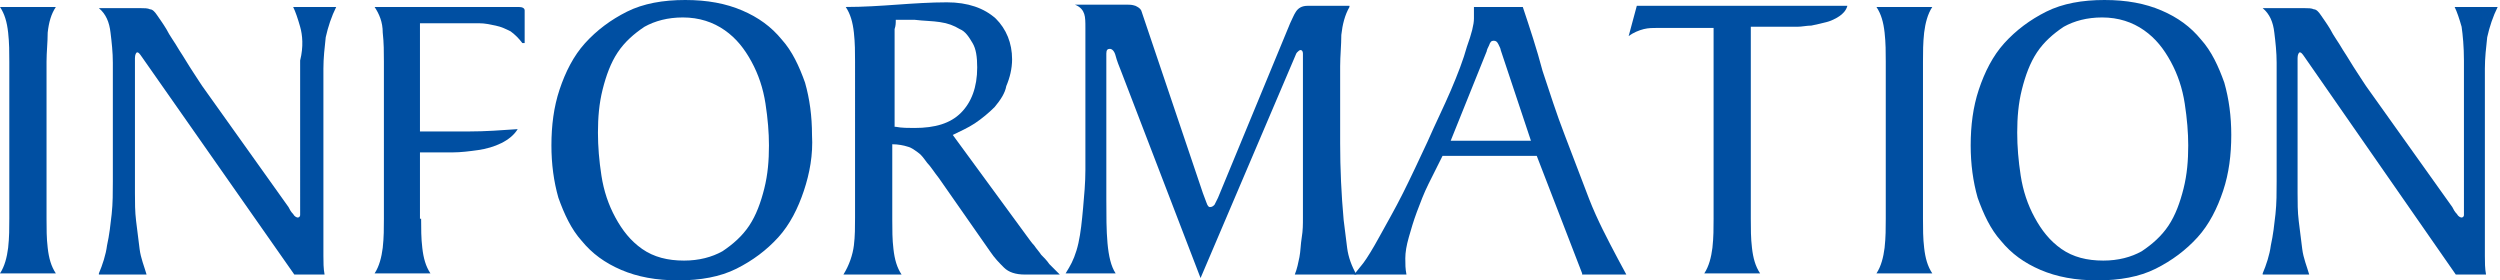
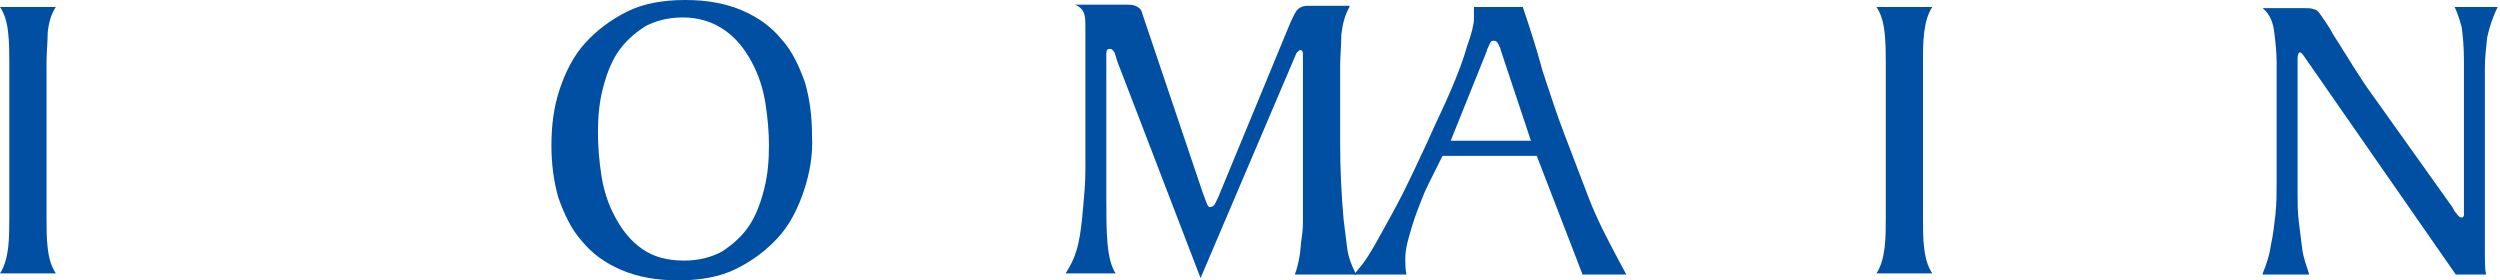
<svg xmlns="http://www.w3.org/2000/svg" version="1.1" id="レイヤー_1" x="0px" y="0px" viewBox="0 0 214.9 24.1" style="enable-background:new 0 0 214.9 24.1;" xml:space="preserve">
  <style type="text/css">
	.st0{fill:#004FA2;}
</style>
  <g>
    <path class="st0" d="M0.8,5.3c0-0.8,0-1.6-0.1-2.5C0.6,1.9,0.4,1.2,0,0.6h4.8C4.4,1.2,4.2,1.9,4.1,2.8C4.1,3.6,4,4.5,4,5.3v13.5   c0,0.8,0,1.7,0.1,2.5c0.1,0.9,0.3,1.6,0.7,2.2H0c0.4-0.6,0.6-1.4,0.7-2.2c0.1-0.9,0.1-1.7,0.1-2.5V5.3z" />
-     <path class="st0" d="M8.5,23.5c0.3-0.7,0.6-1.6,0.7-2.4c0.2-0.9,0.3-1.8,0.4-2.7c0.1-0.9,0.1-1.9,0.1-2.8c0-0.9,0-1.8,0-2.6V5.4   c0-0.9-0.1-1.8-0.2-2.6c-0.1-0.9-0.4-1.6-1-2.1h3.6c0.3,0,0.6,0,0.8,0.1c0.2,0,0.4,0.2,0.6,0.5c0.2,0.3,0.5,0.7,0.8,1.2   c0.3,0.6,0.7,1.1,1.1,1.8c0.4,0.6,0.8,1.3,1.2,1.9c0.4,0.6,0.7,1.1,1,1.5l7.2,10.1c0.1,0.2,0.2,0.4,0.4,0.6   c0.1,0.2,0.3,0.3,0.4,0.3c0.1,0,0.2-0.1,0.2-0.2c0-0.1,0-0.3,0-0.5V5.2C26.1,4,26,3,25.8,2.3c-0.2-0.7-0.4-1.3-0.6-1.7h3.7   c-0.4,0.8-0.7,1.7-0.9,2.6c-0.1,0.9-0.2,1.8-0.2,2.7v14.4c0,0.6,0,1.2,0,1.7c0,0.5,0,1.1,0.1,1.6h-2.6L12.2,4.9   c-0.2-0.3-0.3-0.4-0.4-0.4c-0.1,0-0.2,0.2-0.2,0.5v9.3c0,0.7,0,1.5,0,2.3c0,0.8,0,1.6,0.1,2.4c0.1,0.8,0.2,1.6,0.3,2.4   c0.1,0.8,0.4,1.5,0.6,2.2H8.5z" />
-     <path class="st0" d="M36.2,18.8c0,0.8,0,1.7,0.1,2.5c0.1,0.9,0.3,1.6,0.7,2.2h-4.8c0.4-0.6,0.6-1.4,0.7-2.2   c0.1-0.9,0.1-1.7,0.1-2.5V5.3c0-0.8,0-1.6-0.1-2.5c0-0.9-0.3-1.6-0.7-2.2h11.2c0.5,0,0.8,0,1.2,0c0.3,0,0.5,0.1,0.5,0.3v2.8h-0.2   c-0.3-0.4-0.6-0.7-1-1c-0.4-0.2-0.8-0.4-1.3-0.5c-0.5-0.1-0.9-0.2-1.4-0.2c-0.5,0-0.9,0-1.4,0h-3.7v9.3c1.4,0,2.8,0,4.2,0   c1.4,0,2.8-0.1,4.2-0.2c-0.3,0.5-0.8,0.9-1.4,1.2c-0.6,0.3-1.3,0.5-2,0.6c-0.7,0.1-1.5,0.2-2.2,0.2c-0.7,0-1.4,0-1.9,0h-0.9V18.8z" />
    <path class="st0" d="M69.1,16.4c-0.5,1.5-1.2,2.9-2.2,4c-1,1.1-2.2,2-3.6,2.7c-1.4,0.7-3.1,1-5,1c-1.9,0-3.5-0.3-4.9-0.9   c-1.4-0.6-2.5-1.4-3.4-2.5c-0.9-1-1.5-2.3-2-3.7c-0.4-1.4-0.6-2.9-0.6-4.5c0-1.7,0.2-3.3,0.7-4.8c0.5-1.5,1.2-2.9,2.2-4   c1-1.1,2.2-2,3.6-2.7c1.4-0.7,3.1-1,5-1c1.9,0,3.5,0.3,4.9,0.9c1.4,0.6,2.5,1.4,3.4,2.5c0.9,1,1.5,2.3,2,3.7   c0.4,1.4,0.6,2.9,0.6,4.5C69.9,13.3,69.6,14.9,69.1,16.4z M65.8,8.9c-0.2-1.3-0.6-2.5-1.2-3.6c-0.6-1.1-1.3-2-2.3-2.7   c-1-0.7-2.2-1.1-3.6-1.1c-1.3,0-2.4,0.3-3.3,0.8c-0.9,0.6-1.7,1.3-2.3,2.2c-0.6,0.9-1,2-1.3,3.2c-0.3,1.2-0.4,2.4-0.4,3.7   c0,1.2,0.1,2.4,0.3,3.7c0.2,1.3,0.6,2.5,1.2,3.6c0.6,1.1,1.3,2,2.3,2.7c1,0.7,2.2,1,3.6,1c1.3,0,2.4-0.3,3.3-0.8   c0.9-0.6,1.7-1.3,2.3-2.2c0.6-0.9,1-2,1.3-3.2c0.3-1.2,0.4-2.4,0.4-3.7C66.1,11.4,66,10.2,65.8,8.9z" />
-     <path class="st0" d="M88.2,20.2c0.3,0.4,0.5,0.7,0.7,0.9c0.2,0.3,0.4,0.5,0.6,0.8c0.2,0.2,0.5,0.5,0.7,0.8c0.3,0.3,0.6,0.6,0.9,0.9   h-3c-0.8,0-1.4-0.2-1.8-0.6c-0.4-0.4-0.8-0.8-1.2-1.4l-4.4-6.3c-0.4-0.5-0.7-1-1-1.3c-0.3-0.4-0.5-0.7-0.8-0.9   c-0.3-0.2-0.5-0.4-0.9-0.5c-0.3-0.1-0.8-0.2-1.3-0.2v6.5c0,0.8,0,1.7,0.1,2.5c0.1,0.9,0.3,1.6,0.7,2.2h-5c0.5-0.8,0.8-1.7,0.9-2.5   c0.1-0.8,0.1-1.6,0.1-2.4V5.3c0-0.8,0-1.6-0.1-2.5c-0.1-0.9-0.3-1.6-0.7-2.2c1.5,0,3-0.1,4.4-0.2c1.4-0.1,2.9-0.2,4.3-0.2   c1.8,0,3.2,0.5,4.2,1.4c0.9,0.9,1.4,2.1,1.4,3.5c0,0.8-0.2,1.6-0.5,2.3C86.4,8,86,8.6,85.5,9.2c-0.5,0.5-1.1,1-1.7,1.4   c-0.6,0.4-1.3,0.7-1.9,1L88.2,20.2z M77,10.9c0.5,0.1,1.1,0.1,1.6,0.1c1.8,0,3.1-0.4,4-1.3C83.5,8.8,84,7.5,84,5.8   c0-0.9-0.1-1.6-0.4-2.1c-0.3-0.5-0.6-1-1.1-1.2c-0.5-0.3-1-0.5-1.7-0.6c-0.6-0.1-1.4-0.1-2.2-0.2H77c0,0.3,0,0.5-0.1,0.8   c0,0.3,0,0.6,0,0.9V10.9z" />
    <path class="st0" d="M116,0.6c-0.4,0.7-0.6,1.5-0.7,2.4c0,0.9-0.1,1.8-0.1,2.7c0,2.2,0,4.4,0,6.6c0,2.2,0.1,4.4,0.3,6.6   c0.1,0.8,0.2,1.6,0.3,2.4c0.1,0.8,0.4,1.6,0.8,2.3h-5.3c0.2-0.5,0.3-1,0.4-1.5c0.1-0.5,0.1-1.1,0.2-1.7s0.1-1.1,0.1-1.7   c0-0.6,0-1.1,0-1.6v-12c0-0.2,0-0.4,0-0.5c0-0.2-0.1-0.3-0.2-0.3s-0.2,0.1-0.3,0.2c-0.1,0.1-0.1,0.2-0.2,0.4l-8.1,19L96.4,6.2   c-0.2-0.5-0.4-1-0.5-1.4c-0.1-0.4-0.3-0.6-0.5-0.6c-0.2,0-0.3,0.1-0.3,0.4c0,0.3,0,0.5,0,0.8l0,11.7c0,1.4,0,2.7,0.1,3.8   c0.1,1.1,0.3,2,0.7,2.6h-4.3l0.3-0.5c0.3-0.5,0.6-1.2,0.8-2.1c0.2-0.9,0.3-1.9,0.4-3c0.1-1.1,0.2-2.2,0.2-3.3c0-1.1,0-2.2,0-3.2v-9   c0-0.5,0-0.9-0.1-1.2c-0.1-0.3-0.3-0.6-0.8-0.8h4.5c0.2,0,0.4,0,0.7,0.1c0.2,0.1,0.4,0.2,0.5,0.4l5.3,15.7c0.1,0.3,0.2,0.5,0.3,0.8   c0.1,0.3,0.2,0.4,0.3,0.4c0.2,0,0.3-0.1,0.4-0.2c0.1-0.2,0.2-0.4,0.3-0.6l6.2-15c0.2-0.4,0.3-0.7,0.5-1c0.2-0.3,0.5-0.5,1-0.5H116z   " />
    <path class="st0" d="M136,23.5l-3.9-10.1H124c-0.4,0.8-0.8,1.6-1.2,2.4c-0.4,0.8-0.7,1.6-1,2.4c-0.3,0.8-0.5,1.5-0.7,2.2   c-0.2,0.7-0.3,1.3-0.3,1.8c0,0.5,0,0.9,0.1,1.4h-4.5l0.8-1c0.3-0.4,0.8-1.2,1.4-2.3c0.6-1.1,1.3-2.3,2-3.7c0.7-1.4,1.4-2.9,2.1-4.4   c0.7-1.6,1.4-3,2-4.4c0.6-1.4,1.1-2.7,1.4-3.8c0.4-1.1,0.6-1.9,0.6-2.4l0-1h4.2c0.6,1.8,1.2,3.6,1.7,5.5c0.6,1.8,1.2,3.7,1.9,5.5   c0.7,1.8,1.4,3.7,2.1,5.5c0.7,1.8,1.6,3.5,2.5,5.2l0.7,1.3H136z M129,4.3c0-0.1-0.1-0.3-0.2-0.5c-0.1-0.2-0.2-0.3-0.4-0.3   s-0.3,0.1-0.4,0.4c-0.1,0.2-0.2,0.4-0.2,0.5l-3.1,7.7h6.9L129,4.3z" />
-     <path class="st0" d="M146.5,23.5c0.4-0.6,0.6-1.4,0.7-2.2c0.1-0.9,0.1-1.7,0.1-2.5V2.4h-4.8c-0.4,0-0.8,0-1.2,0.1   c-0.4,0.1-0.9,0.3-1.3,0.6l0.7-2.6h18.1c-0.1,0.4-0.4,0.7-0.7,0.9c-0.3,0.2-0.7,0.4-1.1,0.5c-0.4,0.1-0.8,0.2-1.3,0.3   c-0.4,0-0.8,0.1-1.2,0.1h-4v16.5c0,0.8,0,1.7,0.1,2.5c0.1,0.9,0.3,1.6,0.7,2.2H146.5z" />
    <path class="st0" d="M162.1,5.3c0-0.8,0-1.6-0.1-2.5c-0.1-0.9-0.3-1.6-0.7-2.2h4.8c-0.4,0.6-0.6,1.4-0.7,2.2   c-0.1,0.9-0.1,1.7-0.1,2.5v13.5c0,0.8,0,1.7,0.1,2.5c0.1,0.9,0.3,1.6,0.7,2.2h-4.8c0.4-0.6,0.6-1.4,0.7-2.2   c0.1-0.9,0.1-1.7,0.1-2.5V5.3z" />
-     <path class="st0" d="M191.1,16.4c-0.5,1.5-1.2,2.9-2.2,4c-1,1.1-2.2,2-3.6,2.7c-1.4,0.7-3.1,1-5,1c-1.9,0-3.5-0.3-4.9-0.9   c-1.4-0.6-2.5-1.4-3.4-2.5c-0.9-1-1.5-2.3-2-3.7c-0.4-1.4-0.6-2.9-0.6-4.5c0-1.7,0.2-3.3,0.7-4.8c0.5-1.5,1.2-2.9,2.2-4   c1-1.1,2.2-2,3.6-2.7c1.4-0.7,3.1-1,5-1c1.9,0,3.5,0.3,4.9,0.9c1.4,0.6,2.5,1.4,3.4,2.5c0.9,1,1.5,2.3,2,3.7   c0.4,1.4,0.6,2.9,0.6,4.5C191.8,13.3,191.6,14.9,191.1,16.4z M187.8,8.9c-0.2-1.3-0.6-2.5-1.2-3.6c-0.6-1.1-1.3-2-2.3-2.7   c-1-0.7-2.2-1.1-3.6-1.1c-1.3,0-2.4,0.3-3.3,0.8c-0.9,0.6-1.7,1.3-2.3,2.2c-0.6,0.9-1,2-1.3,3.2c-0.3,1.2-0.4,2.4-0.4,3.7   c0,1.2,0.1,2.4,0.3,3.7c0.2,1.3,0.6,2.5,1.2,3.6c0.6,1.1,1.3,2,2.3,2.7c1,0.7,2.2,1,3.6,1c1.3,0,2.4-0.3,3.3-0.8   c0.9-0.6,1.7-1.3,2.3-2.2c0.6-0.9,1-2,1.3-3.2c0.3-1.2,0.4-2.4,0.4-3.7C188.1,11.4,188,10.2,187.8,8.9z" />
    <path class="st0" d="M194.5,23.5c0.3-0.7,0.6-1.6,0.7-2.4c0.2-0.9,0.3-1.8,0.4-2.7c0.1-0.9,0.1-1.9,0.1-2.8c0-0.9,0-1.8,0-2.6V5.4   c0-0.9-0.1-1.8-0.2-2.6c-0.1-0.9-0.4-1.6-1-2.1h3.6c0.3,0,0.6,0,0.8,0.1c0.2,0,0.4,0.2,0.6,0.5c0.2,0.3,0.5,0.7,0.8,1.2   c0.3,0.6,0.7,1.1,1.1,1.8c0.4,0.6,0.8,1.3,1.2,1.9c0.4,0.6,0.7,1.1,1,1.5l7.2,10.1c0.1,0.2,0.2,0.4,0.4,0.6   c0.1,0.2,0.3,0.3,0.4,0.3c0.1,0,0.2-0.1,0.2-0.2c0-0.1,0-0.3,0-0.5V5.2c0-1.2-0.1-2.2-0.2-2.9c-0.2-0.7-0.4-1.3-0.6-1.7h3.7   c-0.4,0.8-0.7,1.7-0.9,2.6c-0.1,0.9-0.2,1.8-0.2,2.7v14.4c0,0.6,0,1.2,0,1.7c0,0.5,0,1.1,0.1,1.6h-2.6L198.1,4.9   c-0.2-0.3-0.3-0.4-0.4-0.4c-0.1,0-0.2,0.2-0.2,0.5v9.3c0,0.7,0,1.5,0,2.3c0,0.8,0,1.6,0.1,2.4c0.1,0.8,0.2,1.6,0.3,2.4   c0.1,0.8,0.4,1.5,0.6,2.2H194.5z" />
  </g>
</svg>